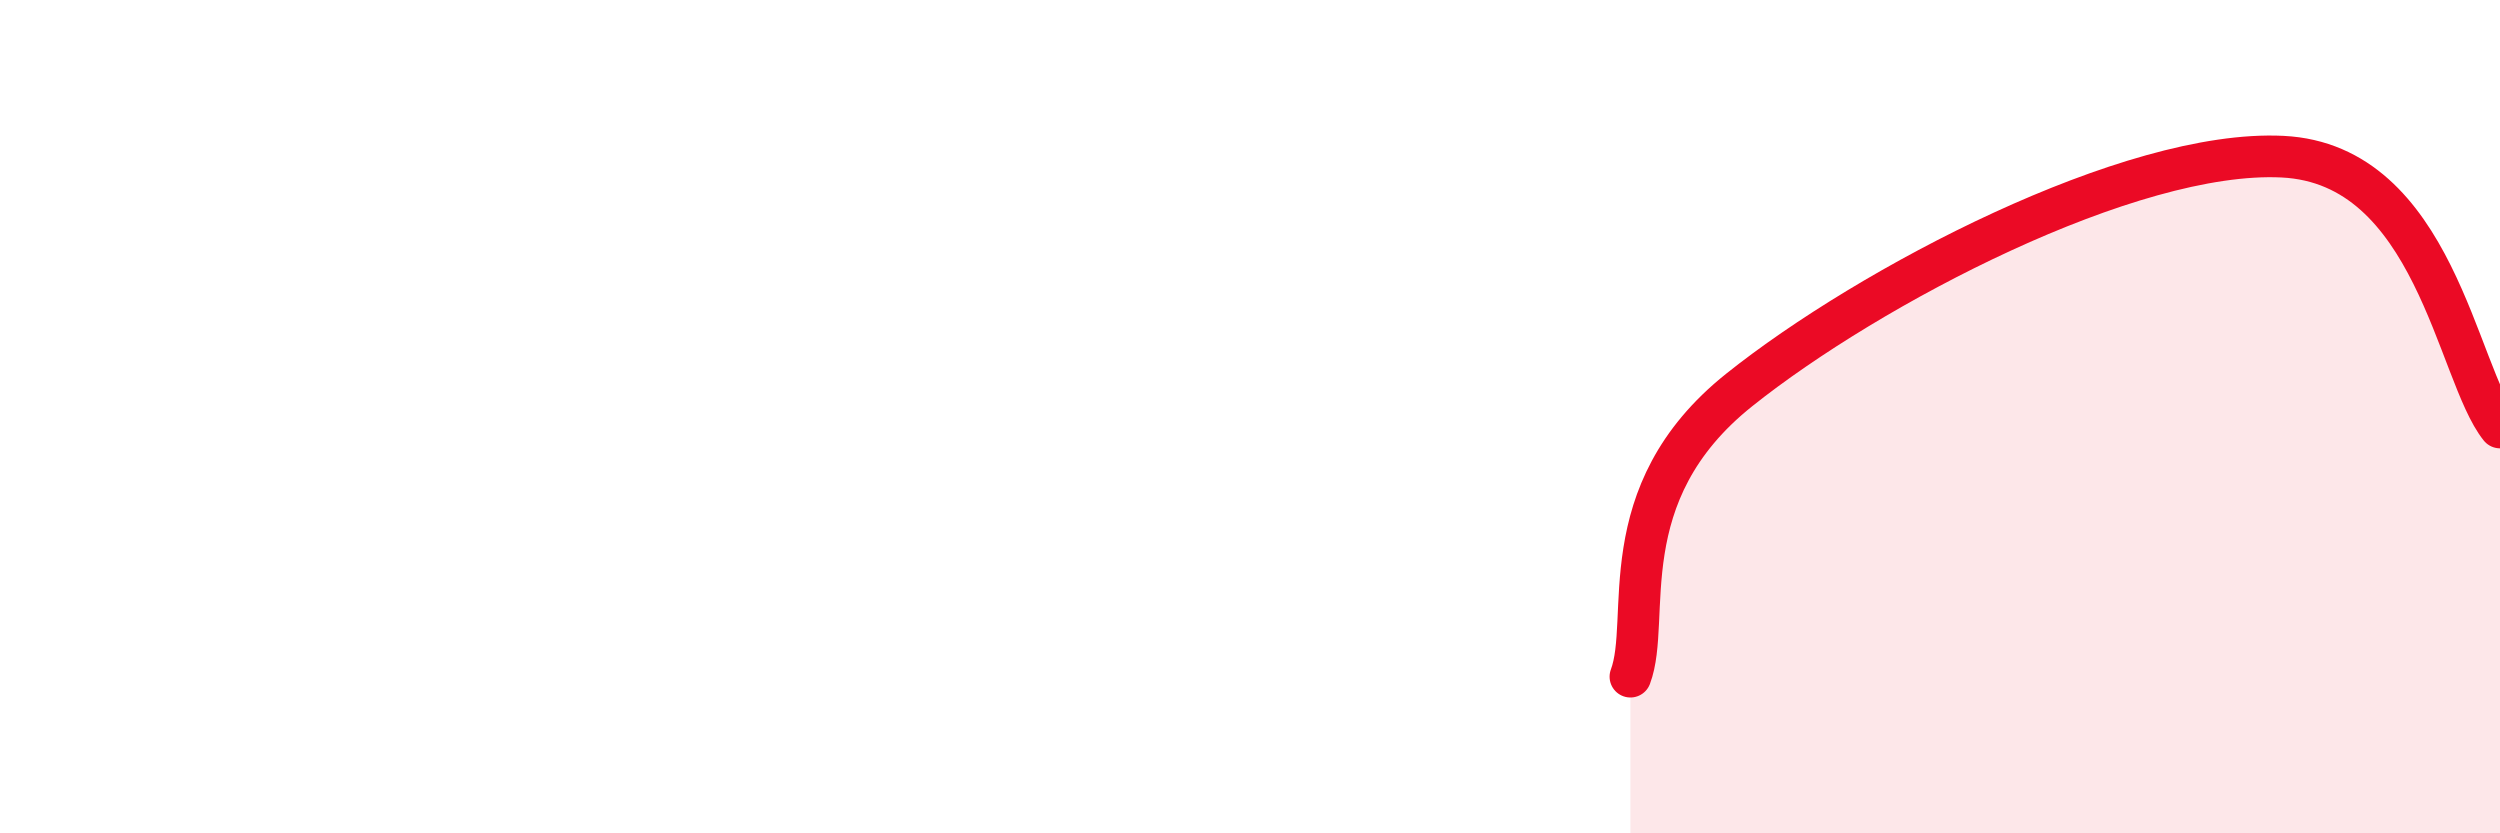
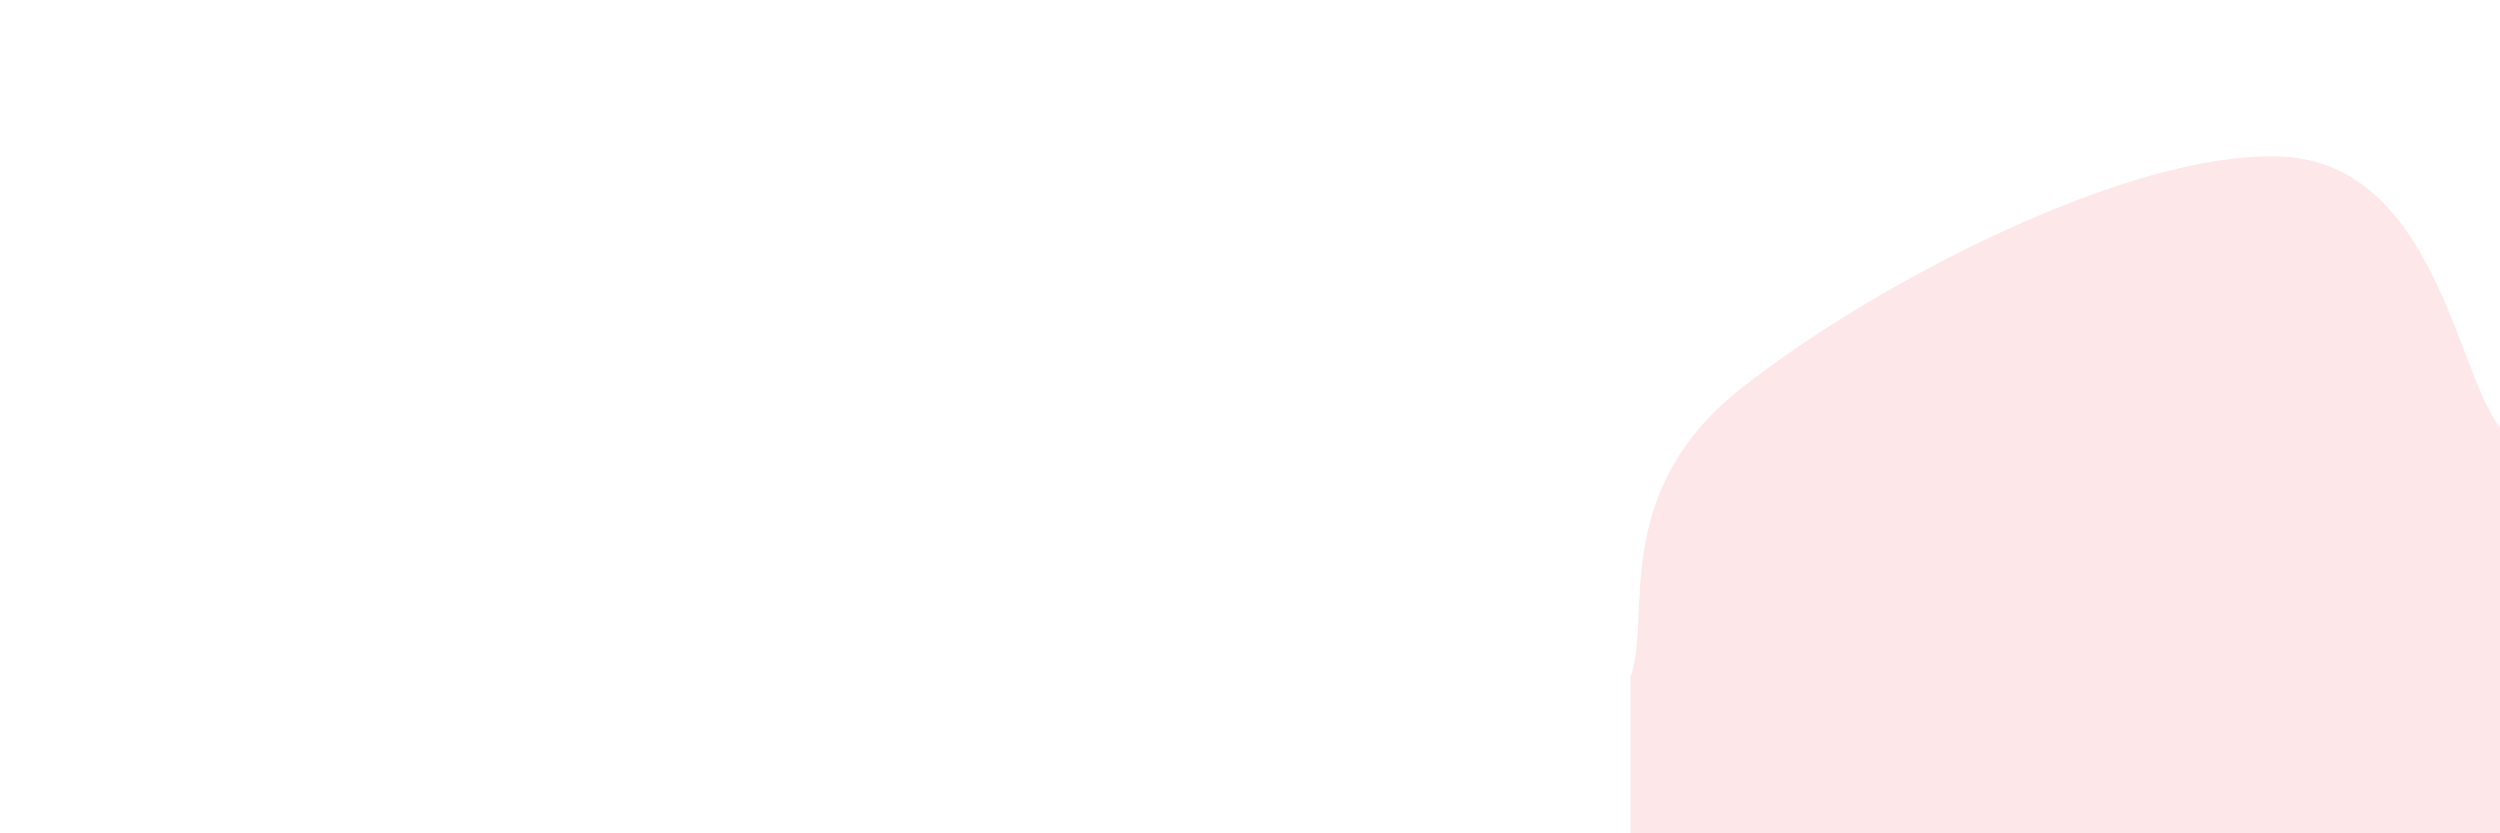
<svg xmlns="http://www.w3.org/2000/svg" width="60" height="20" viewBox="0 0 60 20">
  <path d="M 39.13,16.24 C 39.65,14.86 38.61,11.86 41.74,9.36 C 44.87,6.86 51.13,3.58 54.78,3.76 C 58.43,3.94 58.96,8.96 60,10.26L60 20L39.13 20Z" fill="#EB0A25" opacity="0.1" stroke-linecap="round" stroke-linejoin="round" />
-   <path d="M 39.13,16.24 C 39.65,14.86 38.61,11.86 41.74,9.36 C 44.87,6.86 51.13,3.58 54.78,3.76 C 58.43,3.94 58.96,8.96 60,10.26" stroke="#EB0A25" stroke-width="1" fill="none" stroke-linecap="round" stroke-linejoin="round" />
</svg>